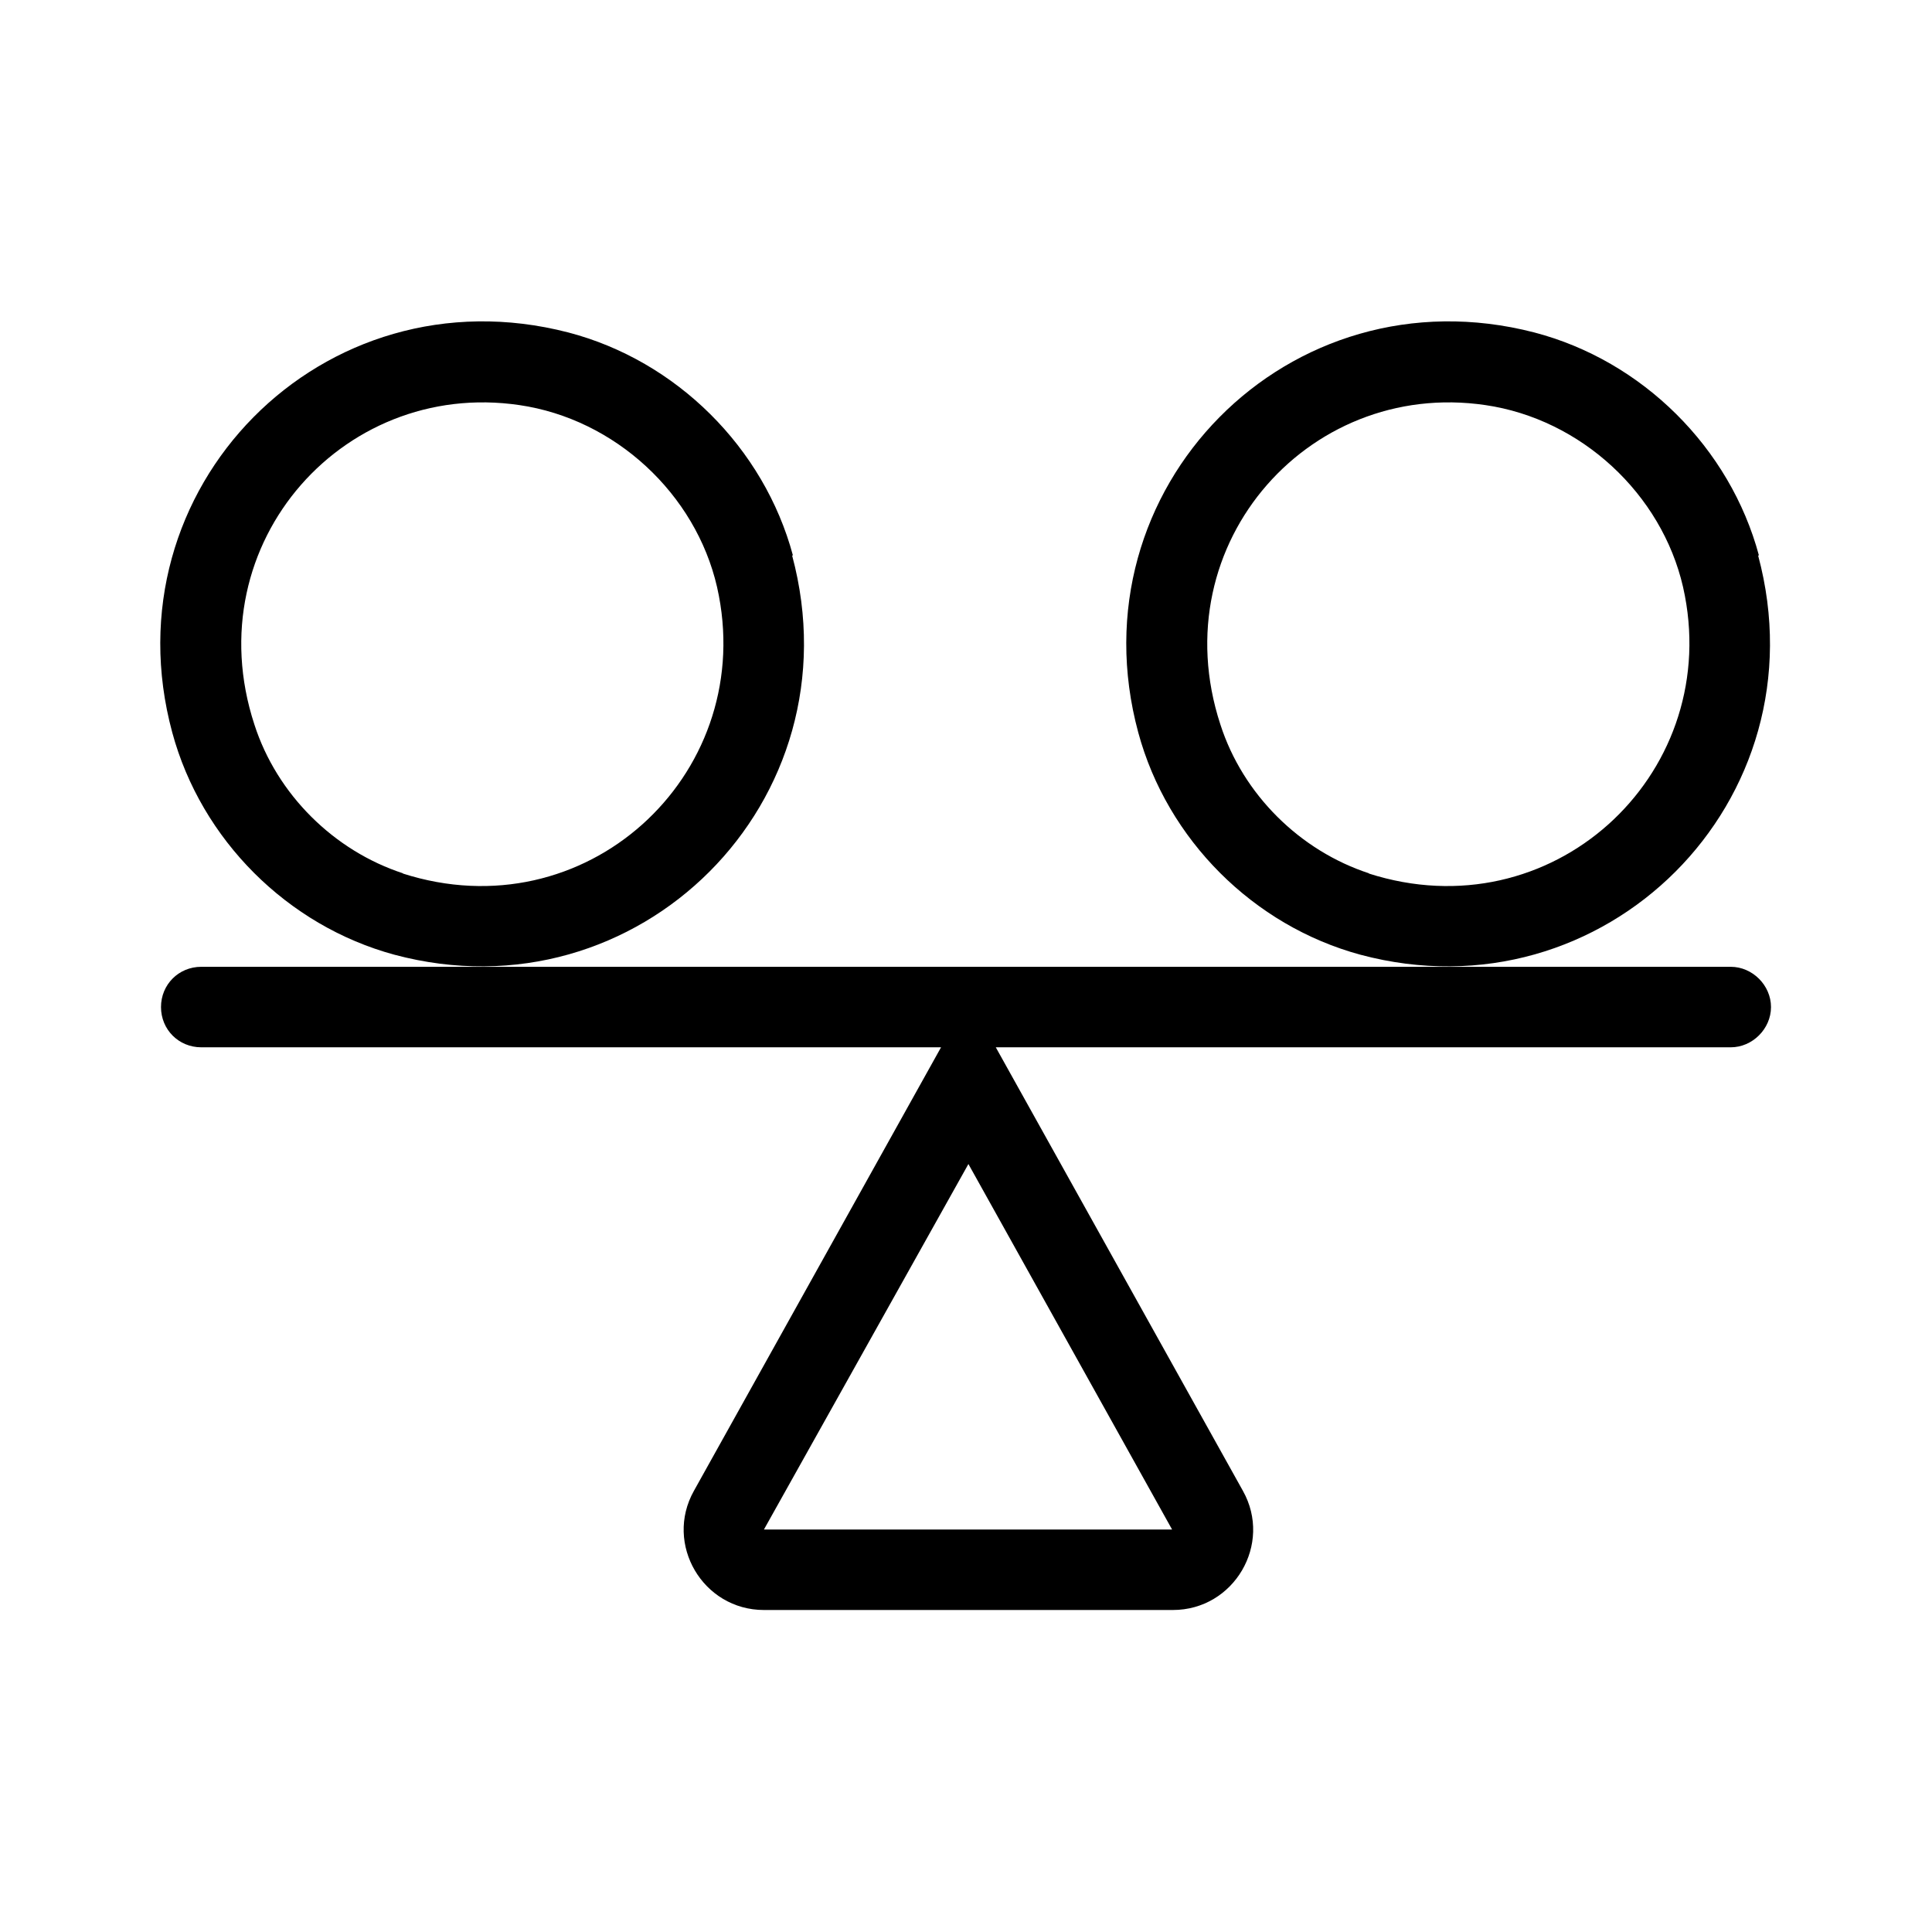
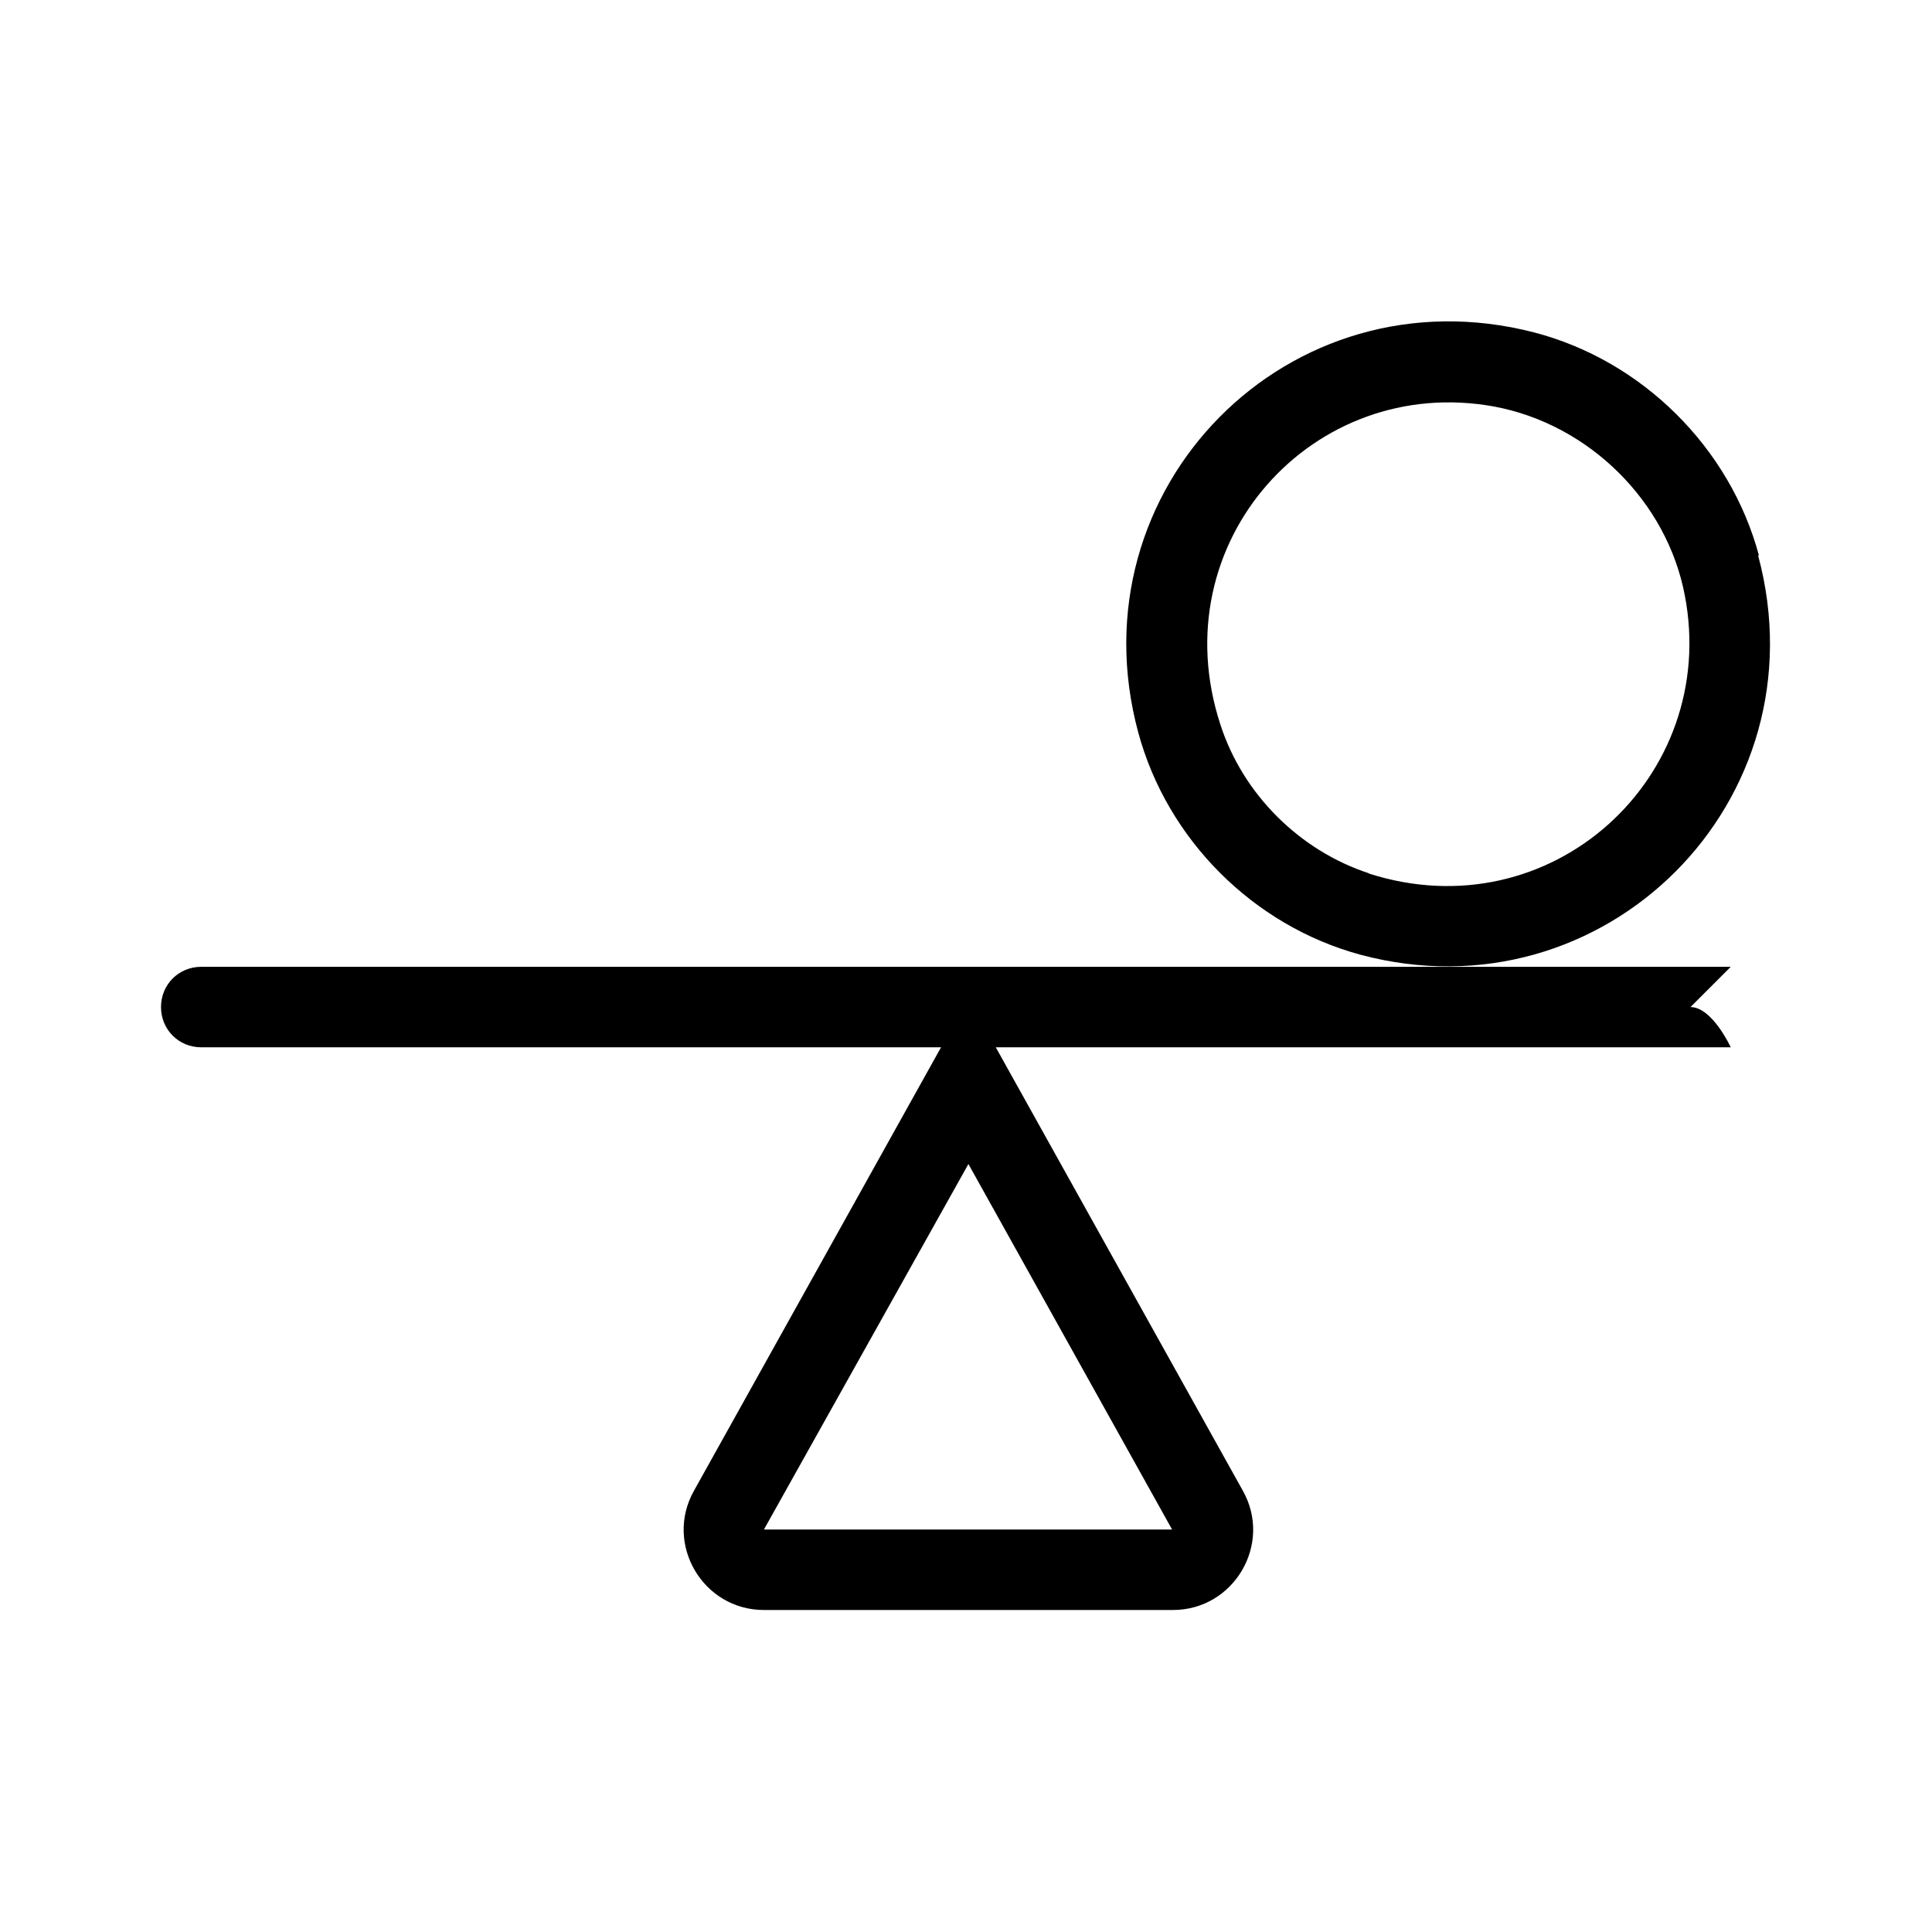
<svg xmlns="http://www.w3.org/2000/svg" viewBox="0 0 24 24">
-   <path d="M9.85,6.9c-.36-1.34-1.45-2.42-2.79-2.77-3.05-.79-5.74,1.94-4.92,4.97,.36,1.33,1.43,2.4,2.76,2.76,3.03,.81,5.76-1.91,4.94-4.96Zm-4.84,3.95c-.86-.28-1.57-.98-1.85-1.85-.74-2.26,1.15-4.36,3.4-3.95,1.18,.22,2.15,1.18,2.37,2.35,.43,2.25-1.66,4.18-3.93,3.45Z" />
-   <path d="M21.5,12.01H2.5c-.28,0-.5,.22-.5,.5s.22,.5,.5,.5H11.69l-3.07,5.51c-.37,.66,.11,1.48,.87,1.48h5.08c.76,0,1.24-.82,.87-1.48l-3.07-5.51h9.13c.27,0,.5-.23,.5-.5s-.23-.5-.5-.5Zm-6.94,6.99h-5.07l2.54-4.54,2.53,4.54Z" />
+   <path d="M21.5,12.01H2.5c-.28,0-.5,.22-.5,.5s.22,.5,.5,.5H11.69l-3.07,5.51c-.37,.66,.11,1.48,.87,1.48h5.08c.76,0,1.24-.82,.87-1.48l-3.07-5.51h9.13s-.23-.5-.5-.5Zm-6.94,6.99h-5.07l2.54-4.54,2.53,4.54Z" />
  <path d="M21.85,6.9c-.36-1.34-1.45-2.42-2.79-2.77-3.05-.79-5.74,1.94-4.92,4.97,.36,1.33,1.43,2.4,2.76,2.76,3.03,.81,5.76-1.91,4.94-4.96Zm-4.84,3.95c-.86-.28-1.57-.98-1.85-1.85-.74-2.26,1.15-4.36,3.4-3.95,1.18,.22,2.15,1.18,2.37,2.35,.43,2.25-1.66,4.18-3.93,3.45Z" />
</svg>